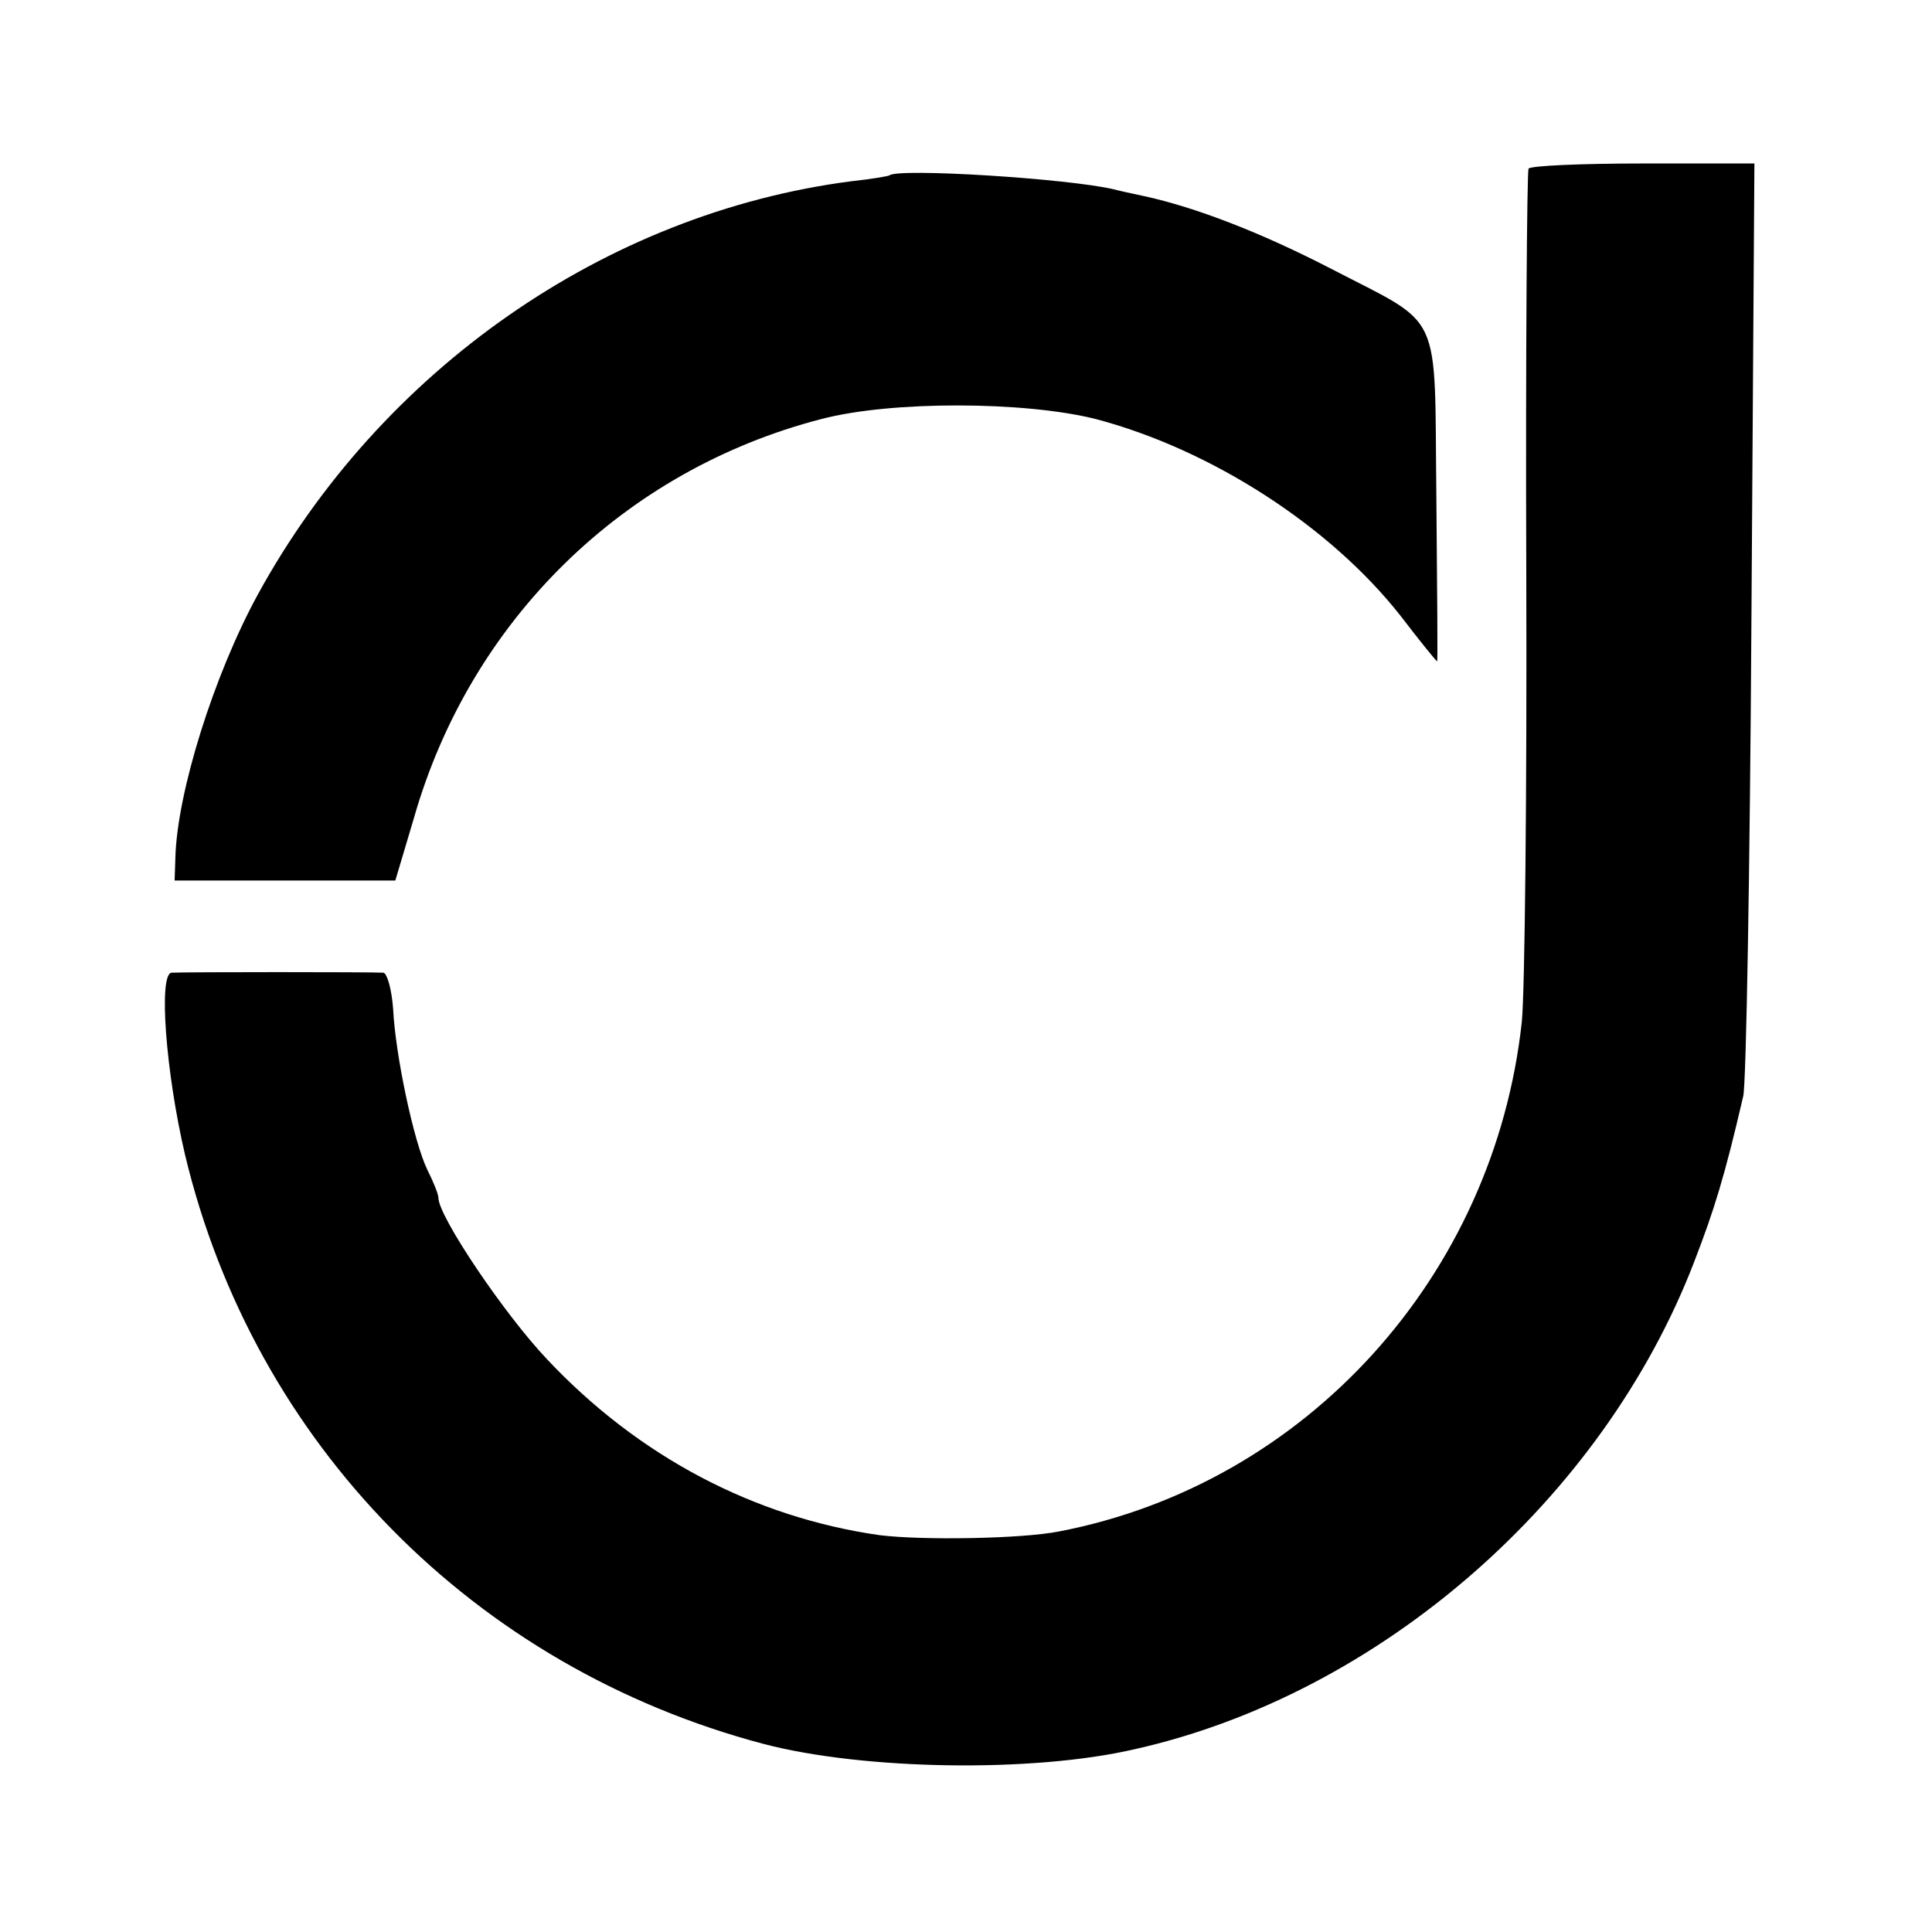
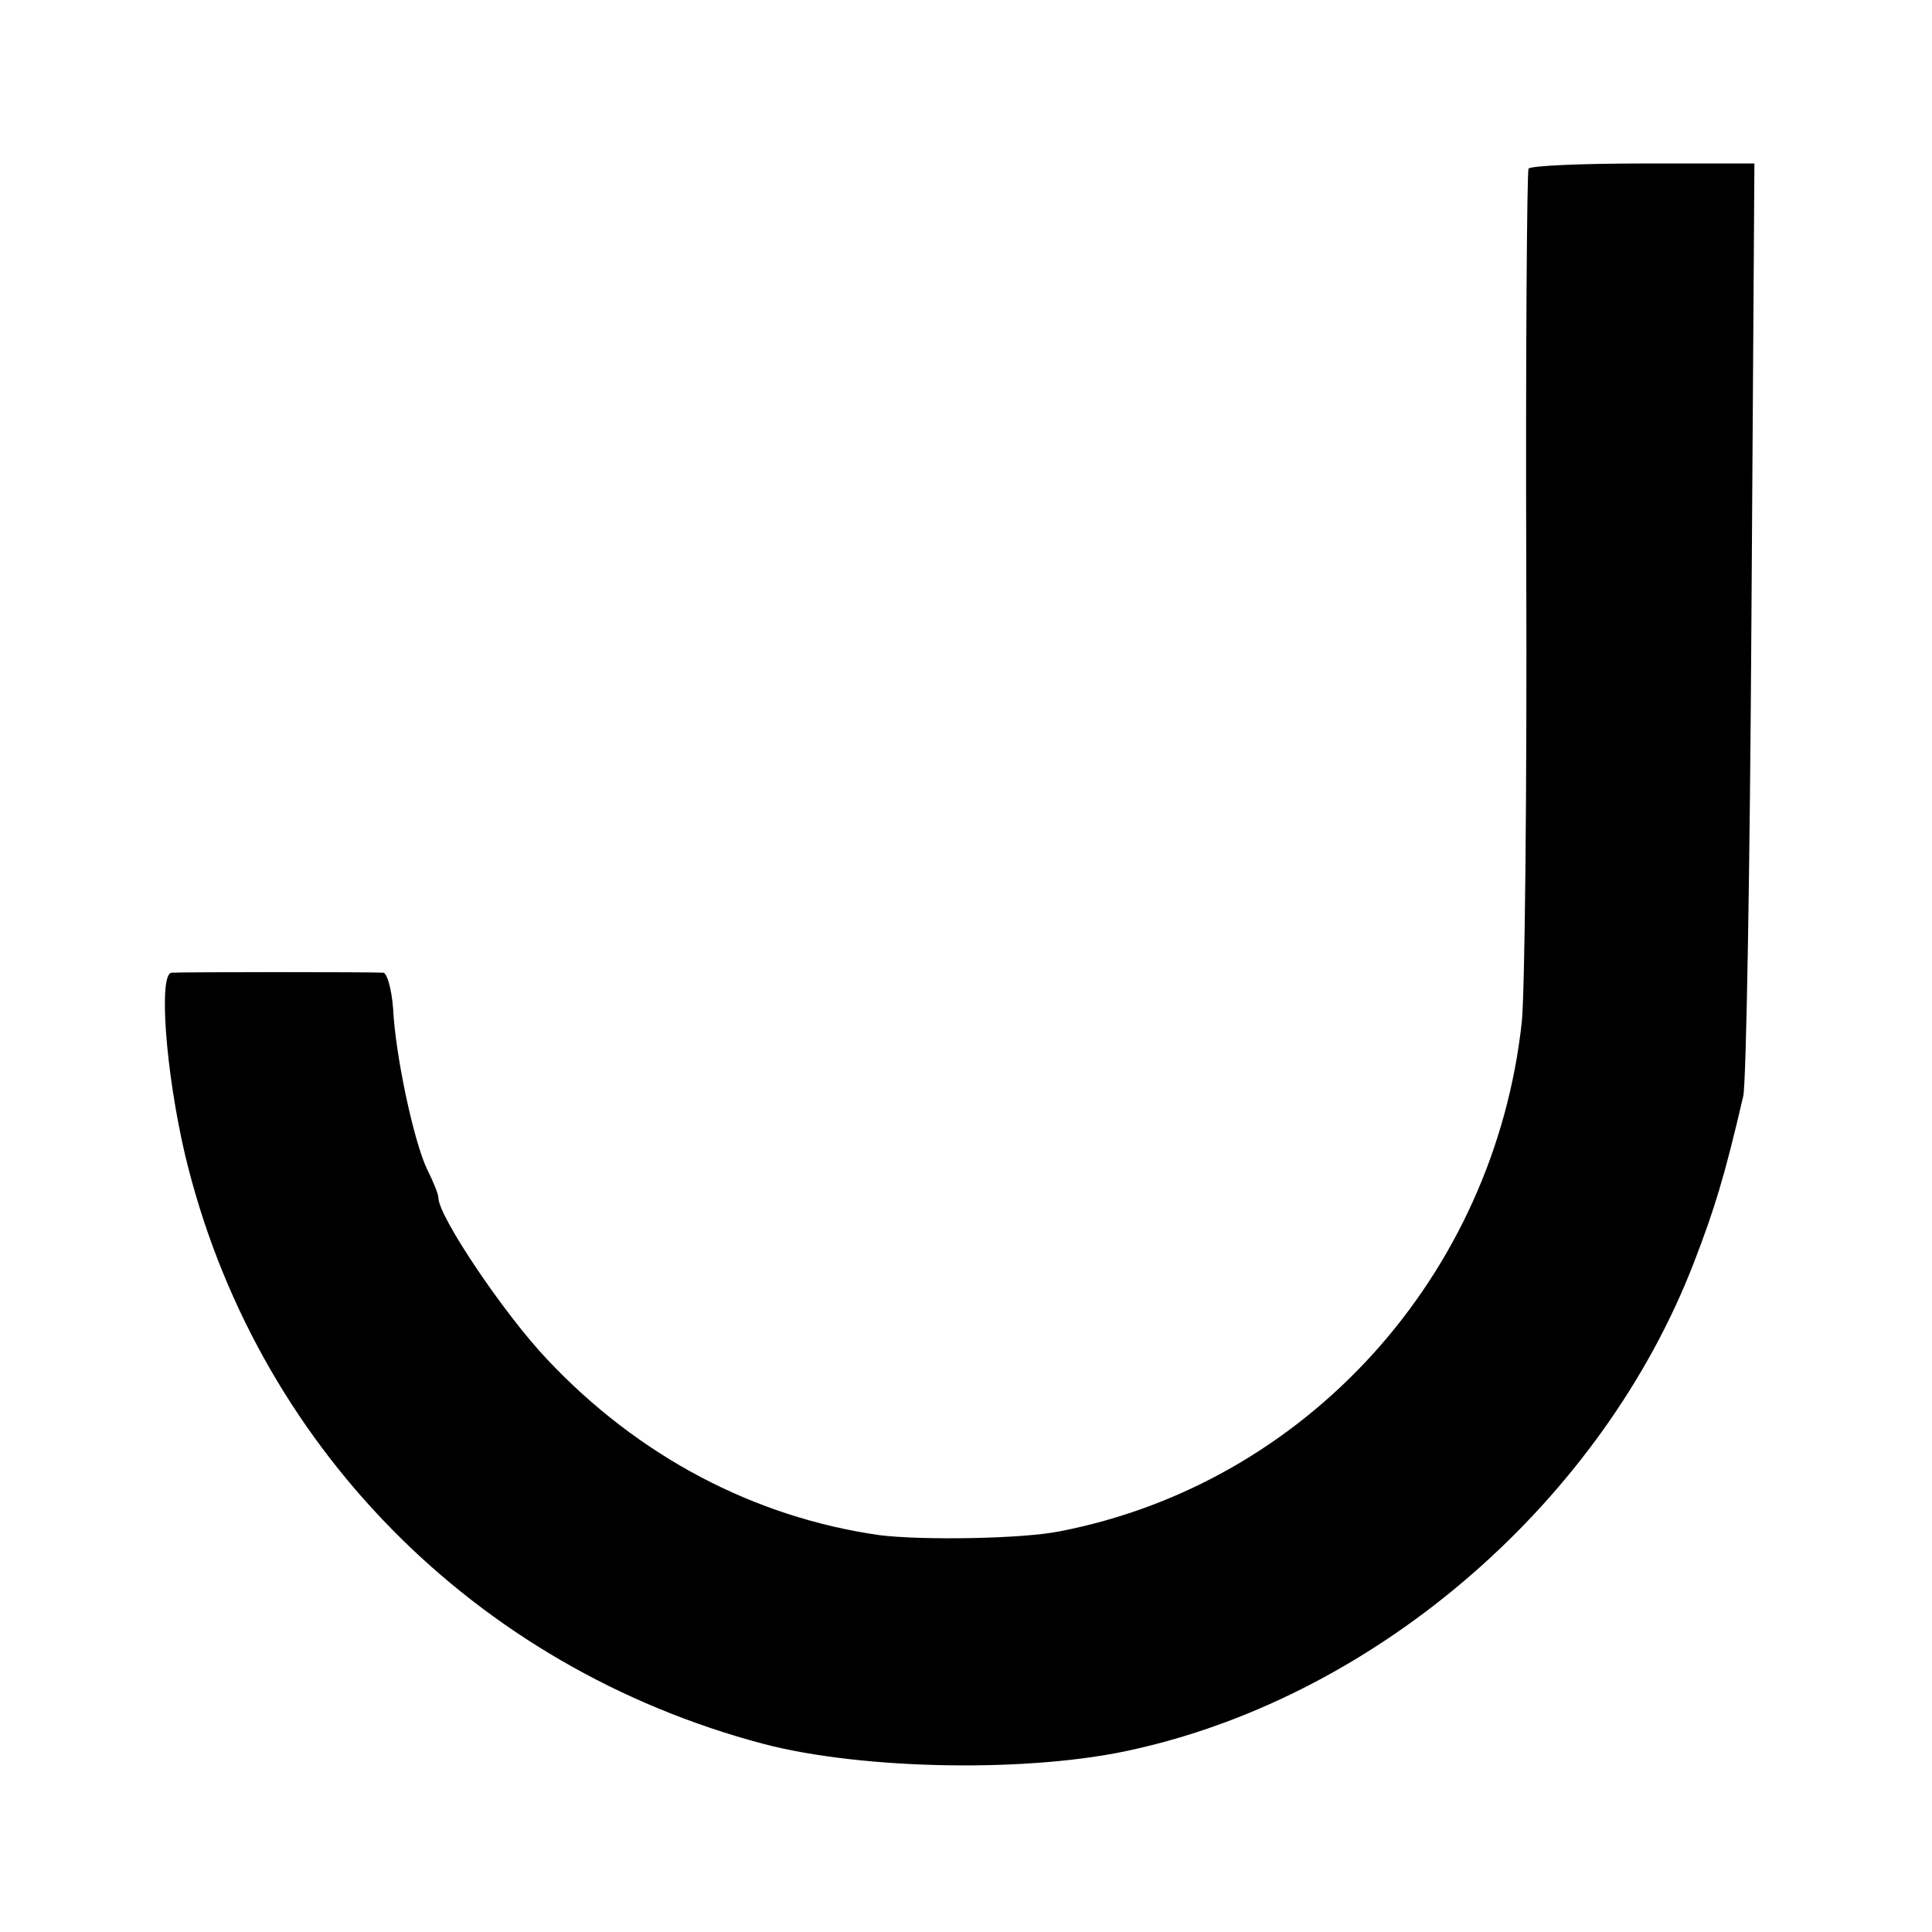
<svg xmlns="http://www.w3.org/2000/svg" version="1.0" width="260pt" height="260pt" viewBox="0 0 260 260" preserveAspectRatio="xMidYMid meet">
  <g transform="translate(0,260) scale(0.1,-0.1)" fill="#000000" stroke="none">
    <path d="M2057 2373 c-2 -5 -4 -249 -3 -543 1 -294 -2 -566 -6 -605 -37 -342 -290 -622 -623 -686 -51 -10 -184 -12 -241 -5 -169 24 -325 106 -448 237 -57 60 -146 192 -146 217 0 5 -7 22 -15 38 -18 37 -43 154 -46 217 -2 26 -8 47 -13 48 -15 1 -268 1 -285 0 -18 -1 -8 -134 18 -245 93 -389 389 -690 779 -793 134 -35 361 -39 499 -7 330 74 630 336 753 656 27 70 41 115 66 223 4 17 9 306 11 643 l4 612 -150 0 c-82 0 -152 -3 -154 -7z" />
-     <path d="M1197 2364 c-1 -1 -24 -5 -52 -8 -330 -43 -632 -253 -798 -556 -59 -108 -109 -267 -111 -355 l-1 -30 149 0 148 0 25 84 c76 266 282 468 548 537 95 25 275 24 370 0 155 -41 315 -144 410 -265 26 -34 48 -61 49 -61 1 0 0 99 -1 221 -3 257 11 228 -143 308 -93 48 -181 82 -250 97 -19 4 -37 8 -40 9 -63 15 -292 29 -303 19z" />
  </g>
</svg>